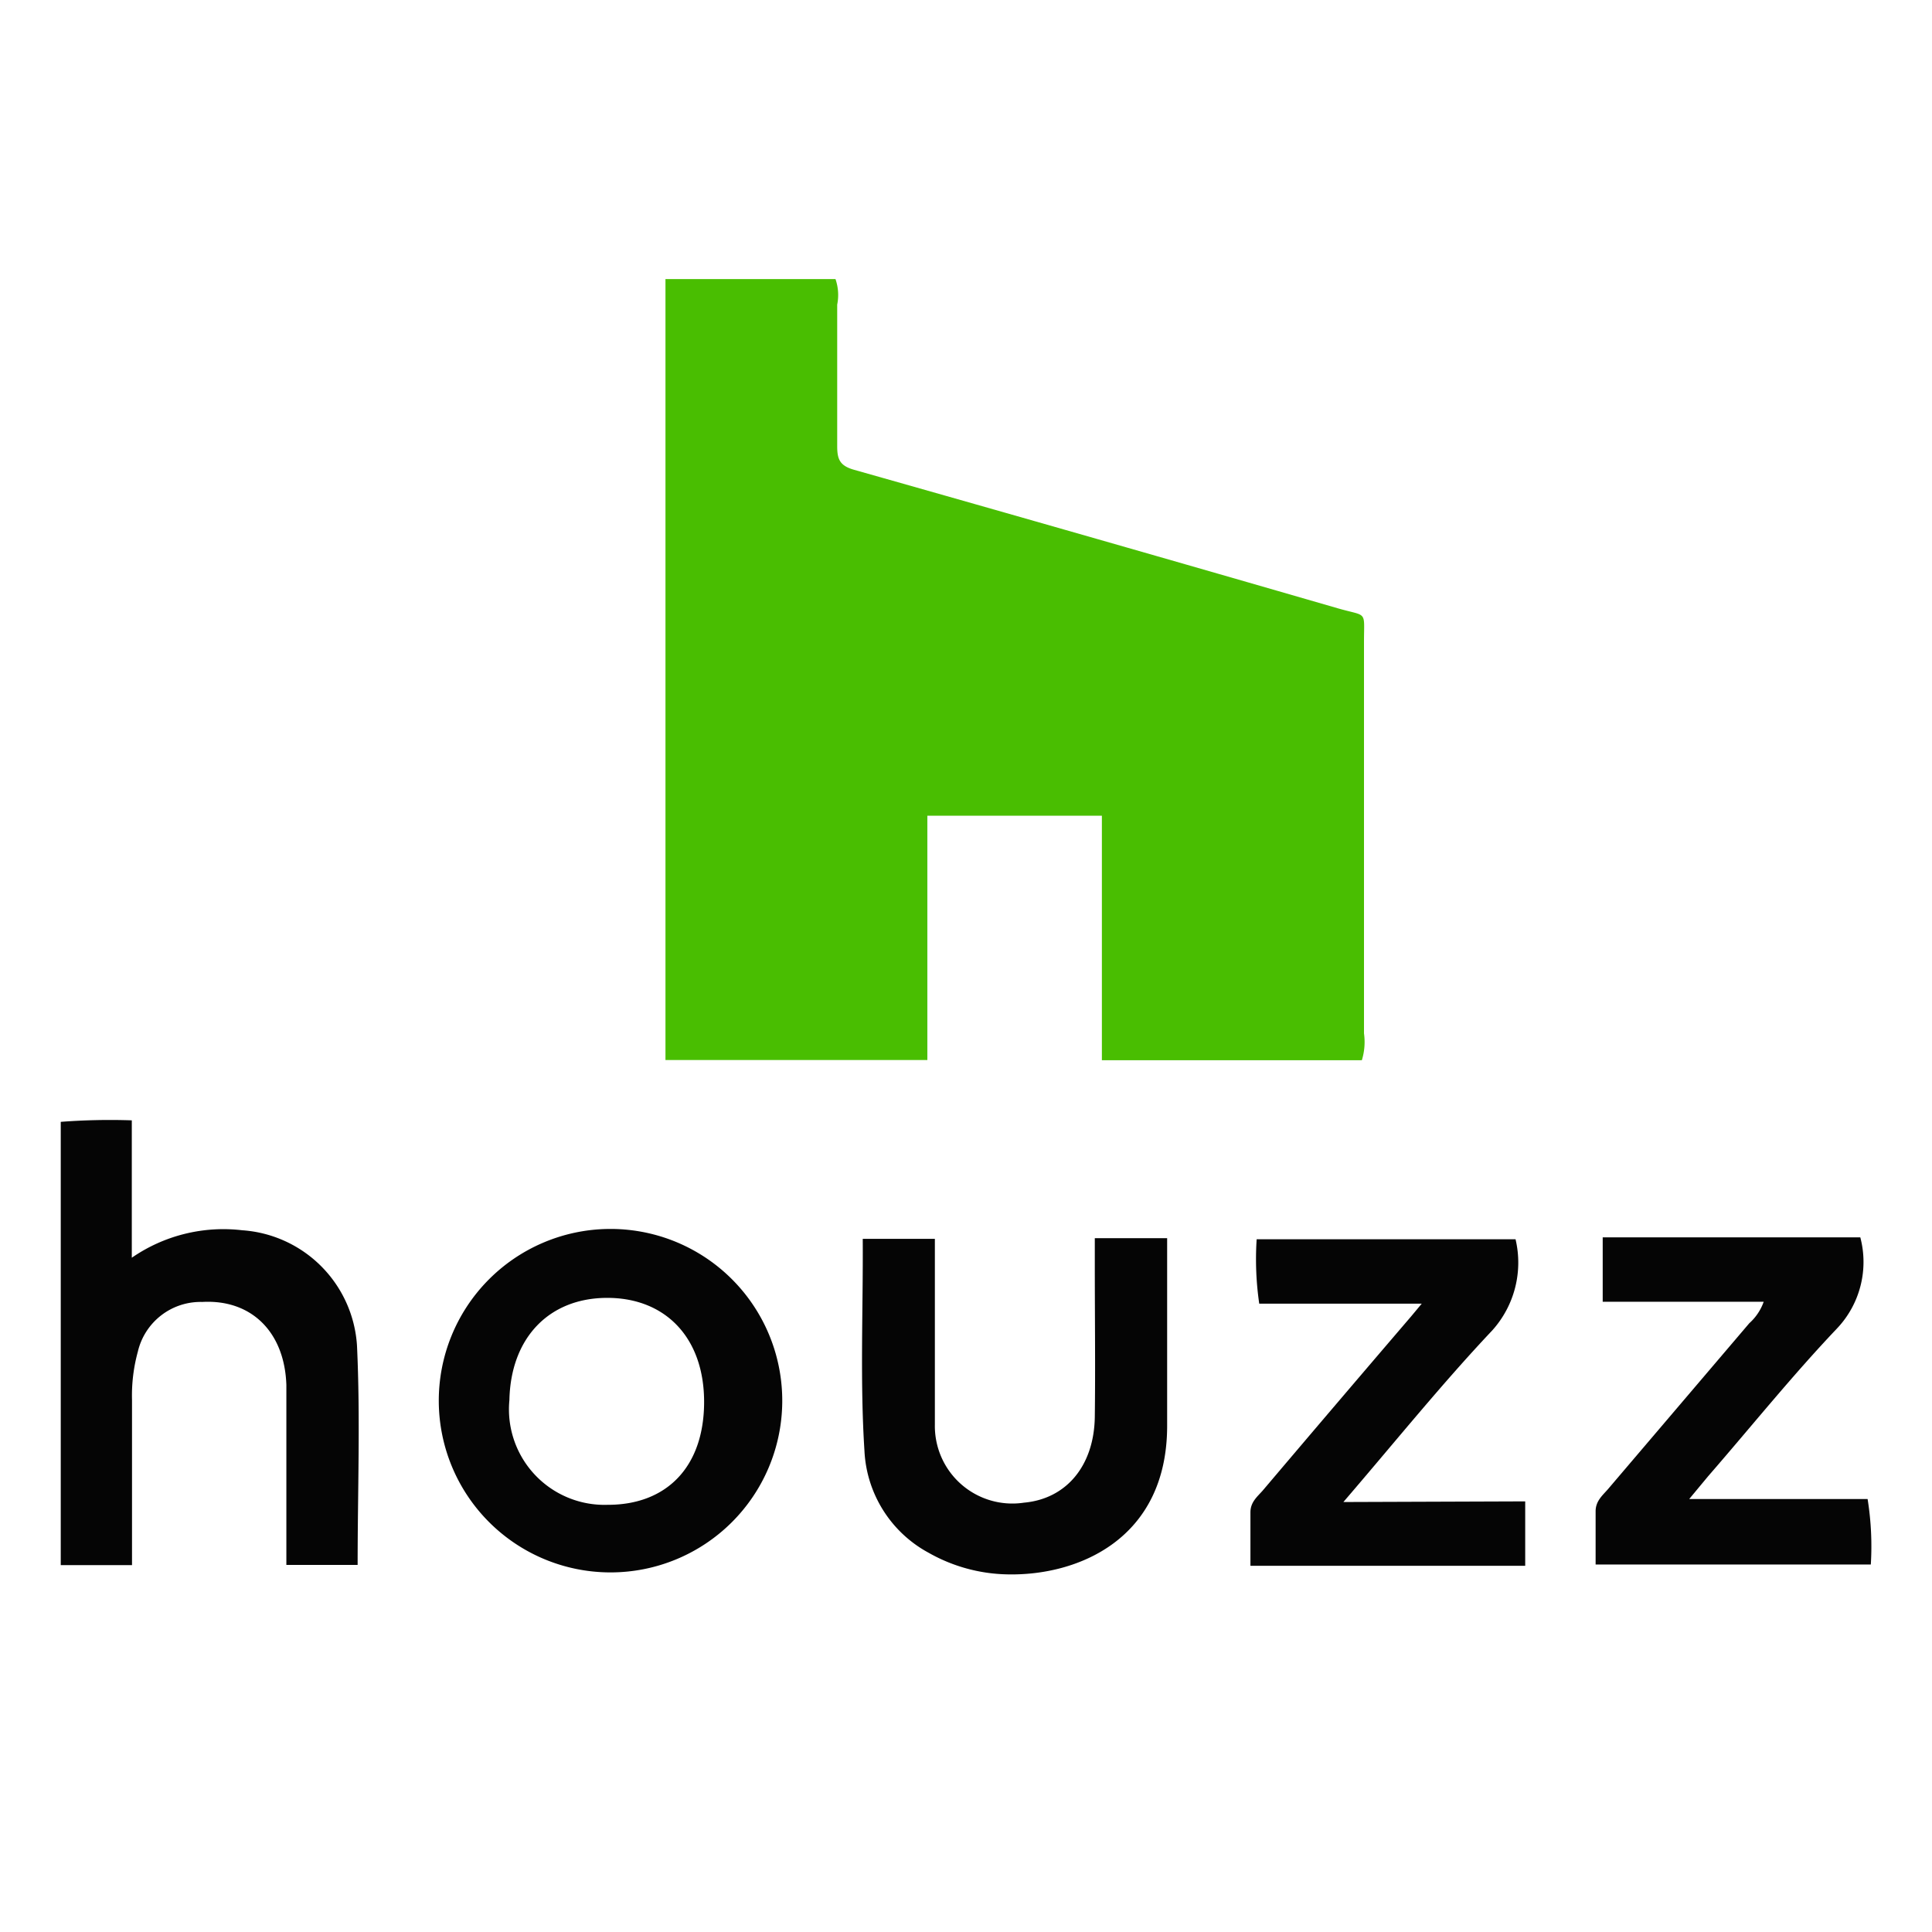
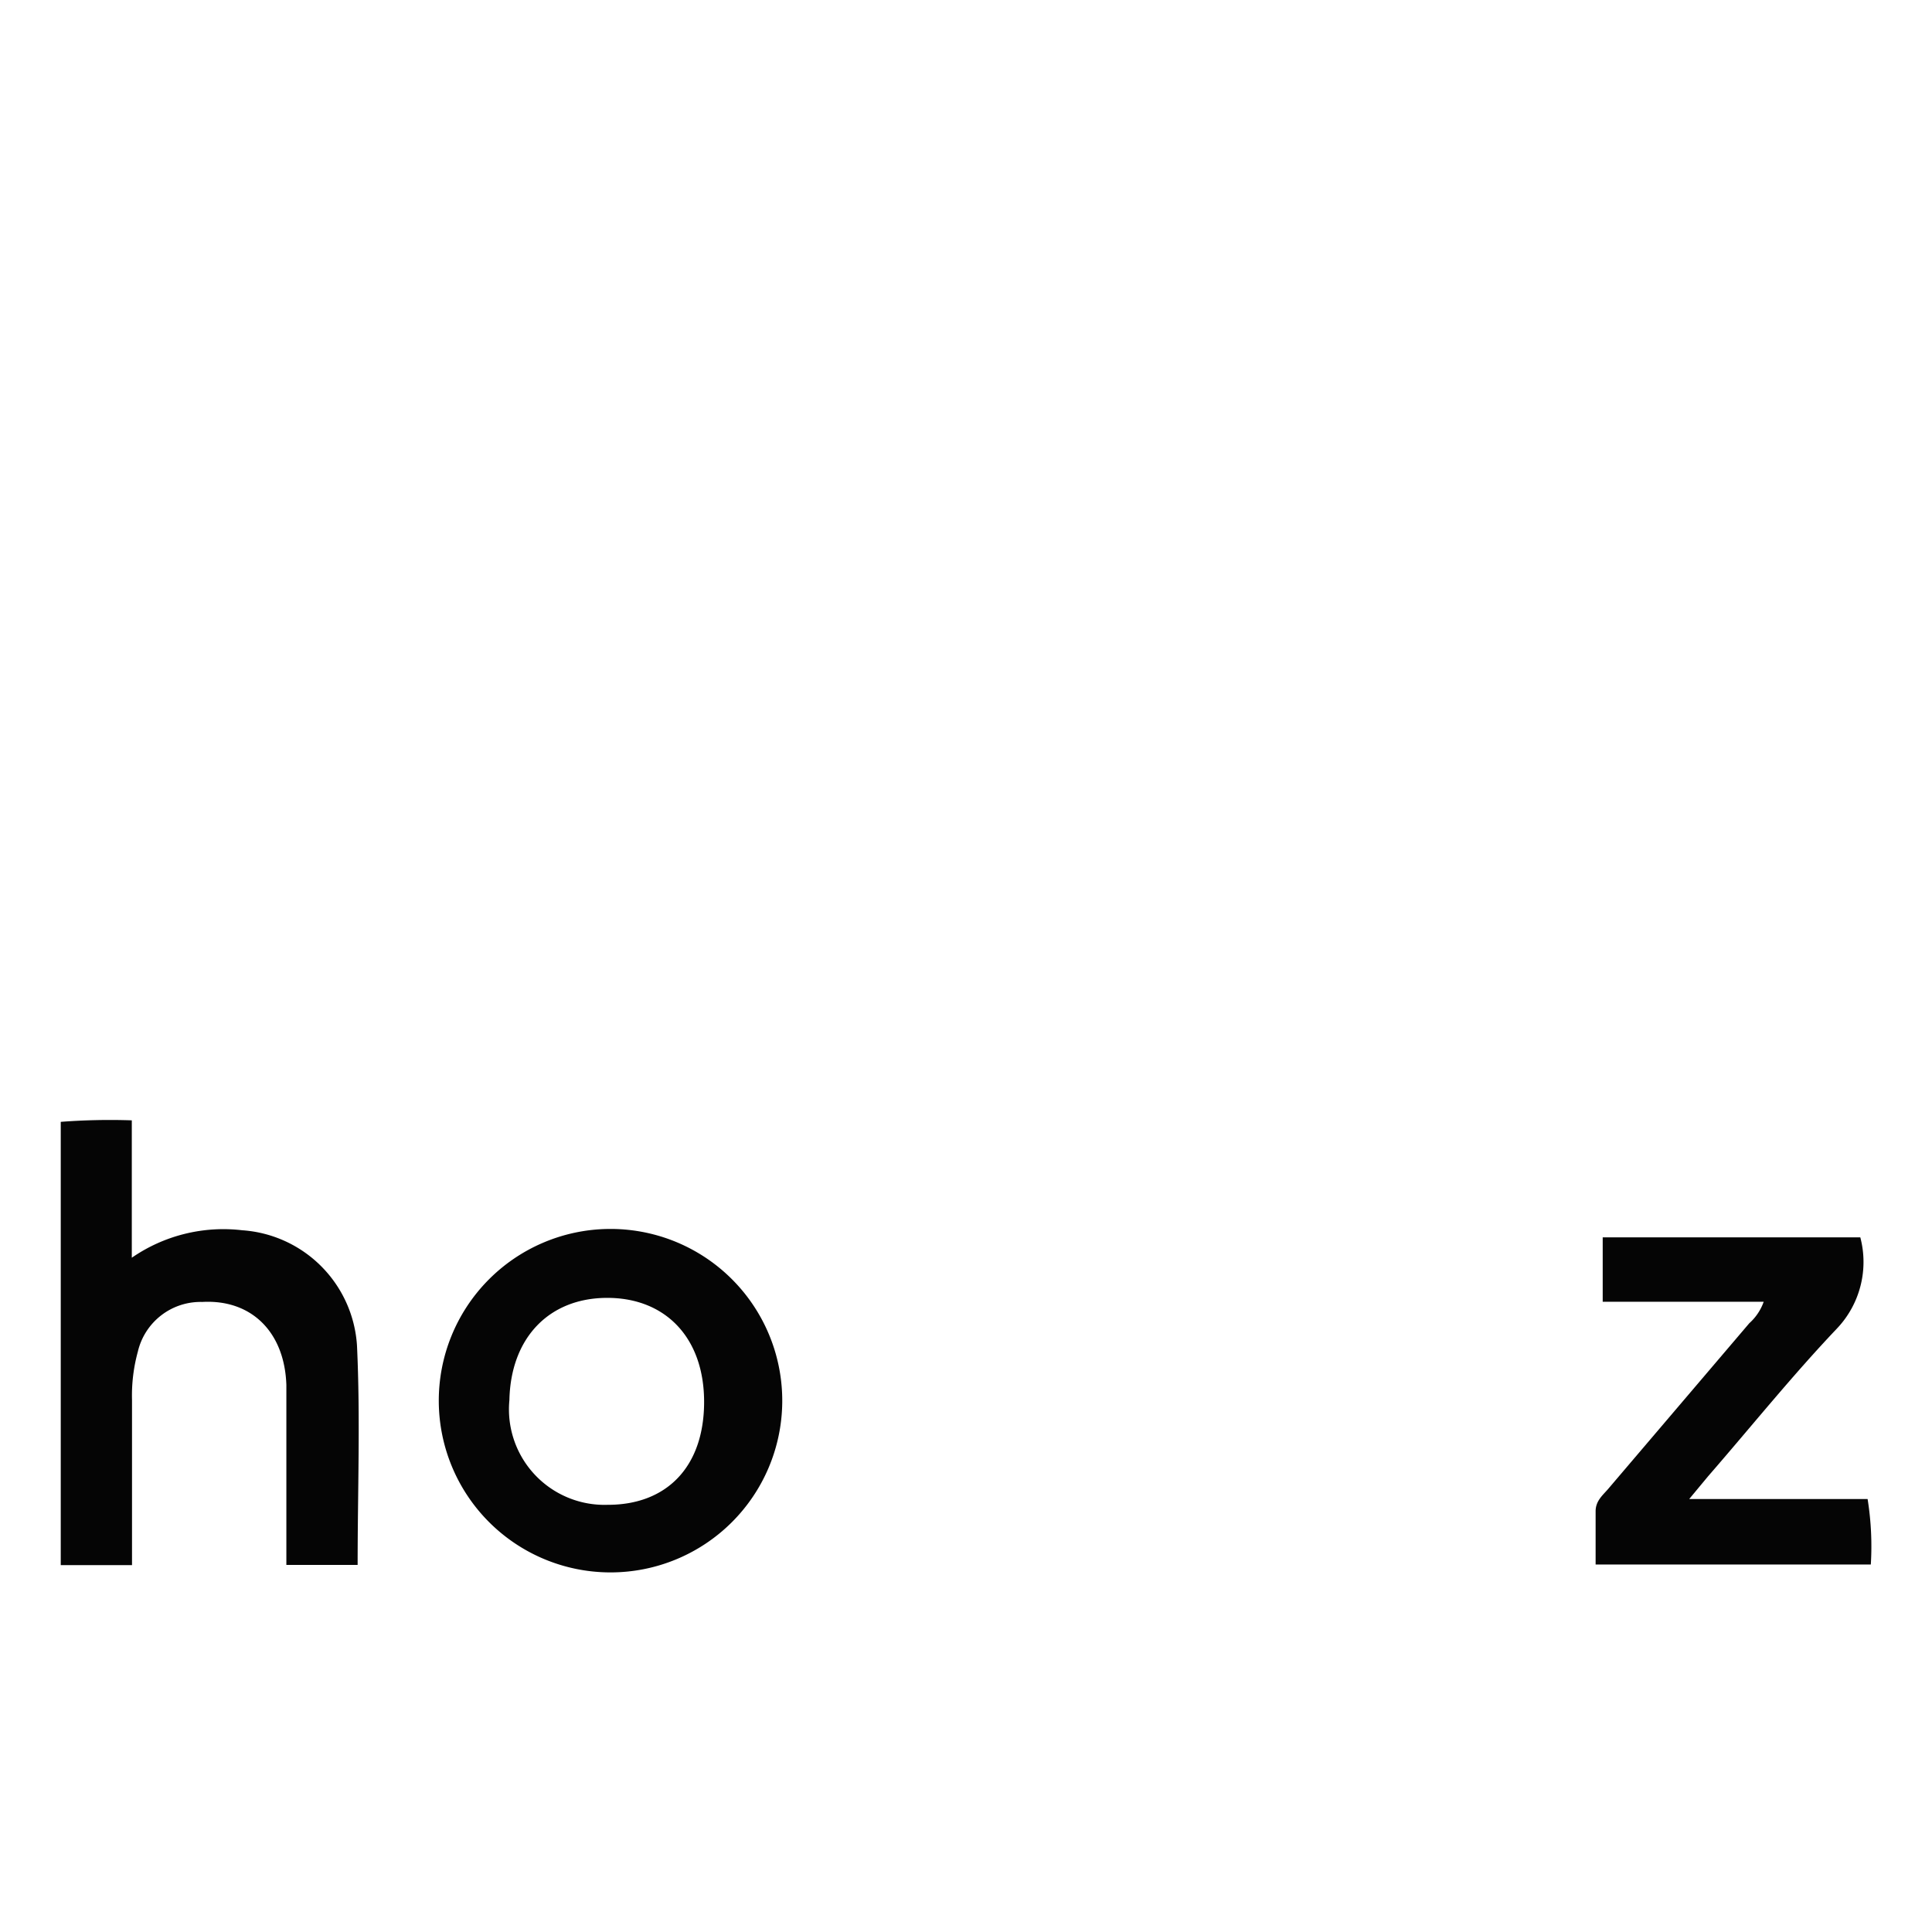
<svg xmlns="http://www.w3.org/2000/svg" id="Layer_1" data-name="Layer 1" viewBox="0 0 90 90">
  <defs>
    <style>.cls-1{fill:#49be01;}.cls-2{fill:#050505;}</style>
  </defs>
-   <path class="cls-1" d="M63.44,49.39H51.33V38H43.2V49.38H31V13h7.92A2.26,2.26,0,0,1,39,14.19c0,2.2,0,4.4,0,6.59,0,.6.11.91.77,1.1q11.3,3.2,22.56,6.46c1.39.4,1.21.07,1.21,1.57q0,9.12,0,18.23A2.88,2.88,0,0,1,63.44,49.39Z" />
  <path class="cls-2" d="M16.66,72.9H13.34V70.39c0-2,0-3.91,0-5.87-.08-2.47-1.63-4-3.92-3.87a3,3,0,0,0-3,2.32,7.71,7.71,0,0,0-.27,2.25c0,2.55,0,5.09,0,7.69H2.83V52.26a30.1,30.1,0,0,1,3.31-.07v6.4a7.5,7.5,0,0,1,5.14-1.28,5.75,5.75,0,0,1,5.35,5.37C16.79,66.06,16.66,69.45,16.66,72.9Z" />
  <path class="cls-2" d="M28.3,57.25a8,8,0,1,0,8.14,8.08A8,8,0,0,0,28.3,57.25Zm0,12.85a4.45,4.45,0,0,1-4.57-4.88c.06-2.89,1.84-4.76,4.56-4.76s4.52,1.87,4.51,4.87S31.06,70.1,28.32,70.1Z" />
-   <path class="cls-2" d="M54.37,57.68v3.94c0,1.6,0,3.2,0,4.8,0,5.28-4.16,7-7.46,6.92a7.71,7.71,0,0,1-3.64-1,5.71,5.71,0,0,1-3-4.75c-.21-3.27-.06-6.55-.08-9.88h3.36v1.81c0,2.28,0,4.56,0,6.84A3.61,3.61,0,0,0,47.7,70c2-.18,3.27-1.75,3.3-4s0-4.72,0-7.08V57.68Z" />
-   <path class="cls-2" d="M71.05,69.94v3H58.25c0-.84,0-1.66,0-2.49,0-.47.31-.72.56-1q3.45-4.07,6.92-8.12l.5-.6H58.66a14.34,14.34,0,0,1-.12-3H70.6a4.72,4.72,0,0,1-1.08,4.24c-2.35,2.49-4.5,5.16-6.94,8Z" />
  <path class="cls-2" d="M87.15,72.88H74.33c0-.82,0-1.65,0-2.48,0-.46.3-.72.55-1l6.61-7.76a2.42,2.42,0,0,0,.67-1H74.66v-3h12a4.5,4.5,0,0,1-1.09,4.25c-2.09,2.2-4,4.58-6,6.88l-.88,1.06H87A13.87,13.87,0,0,1,87.15,72.88Z" />
</svg>